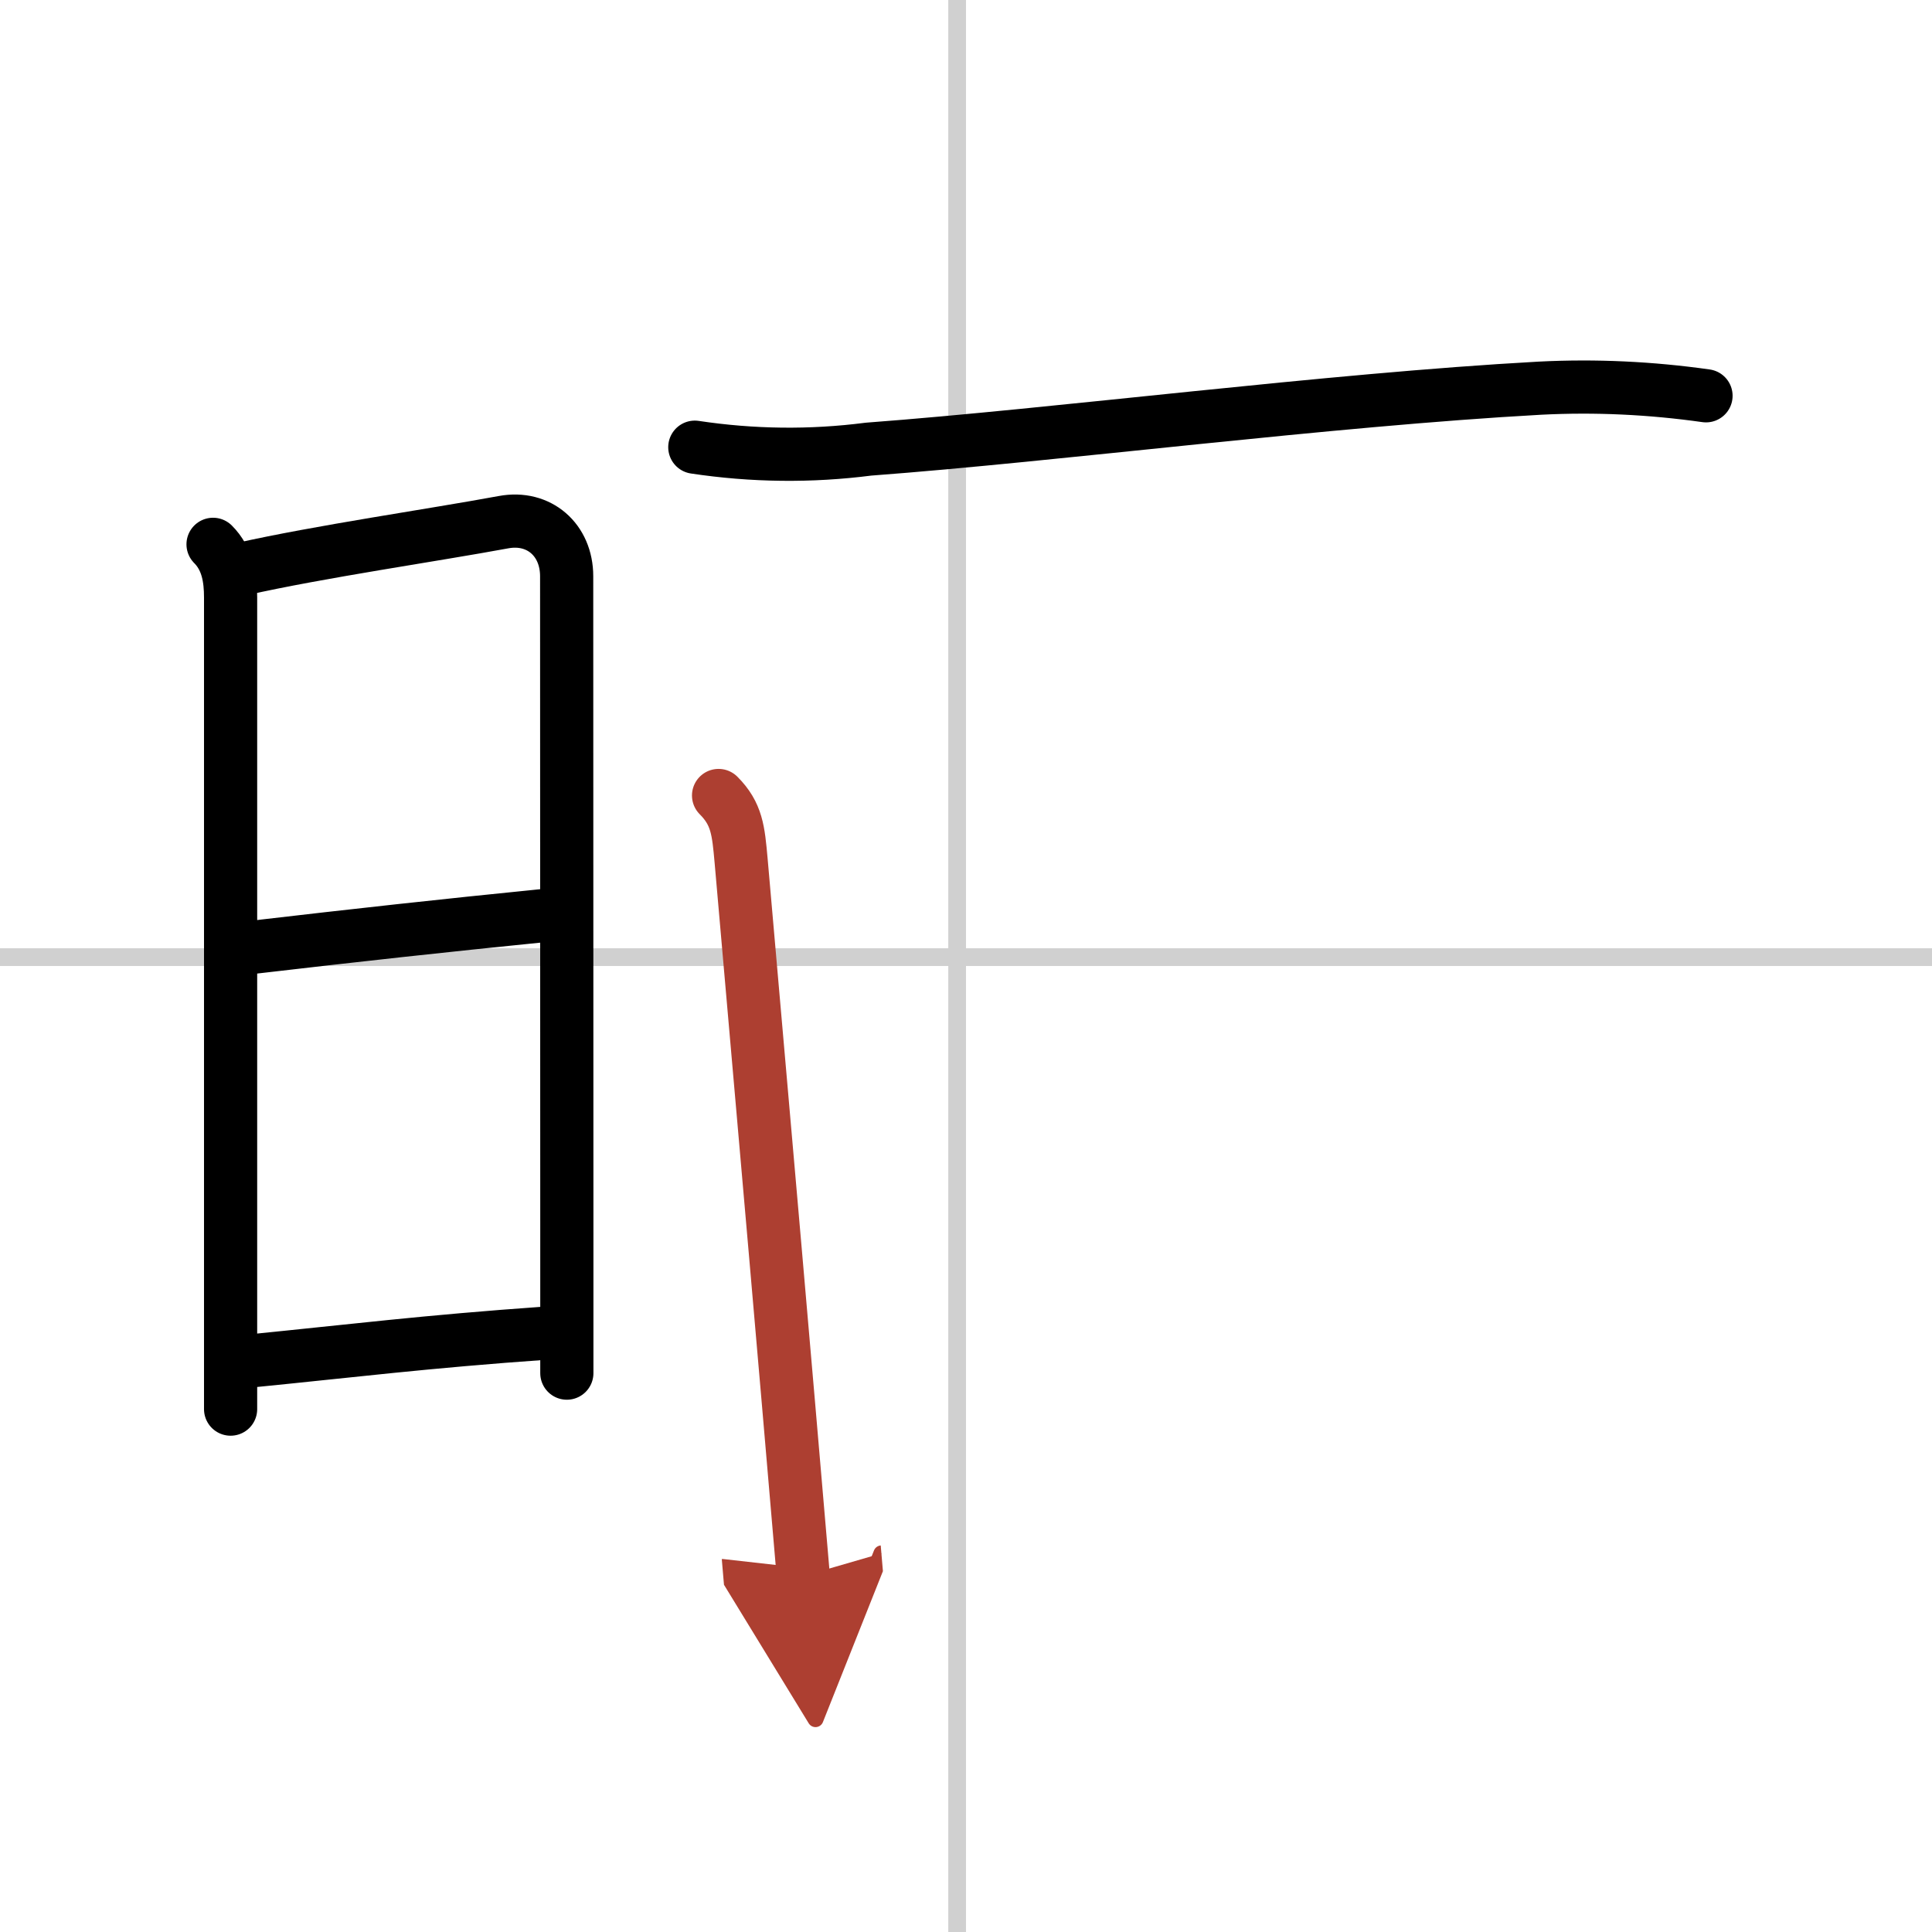
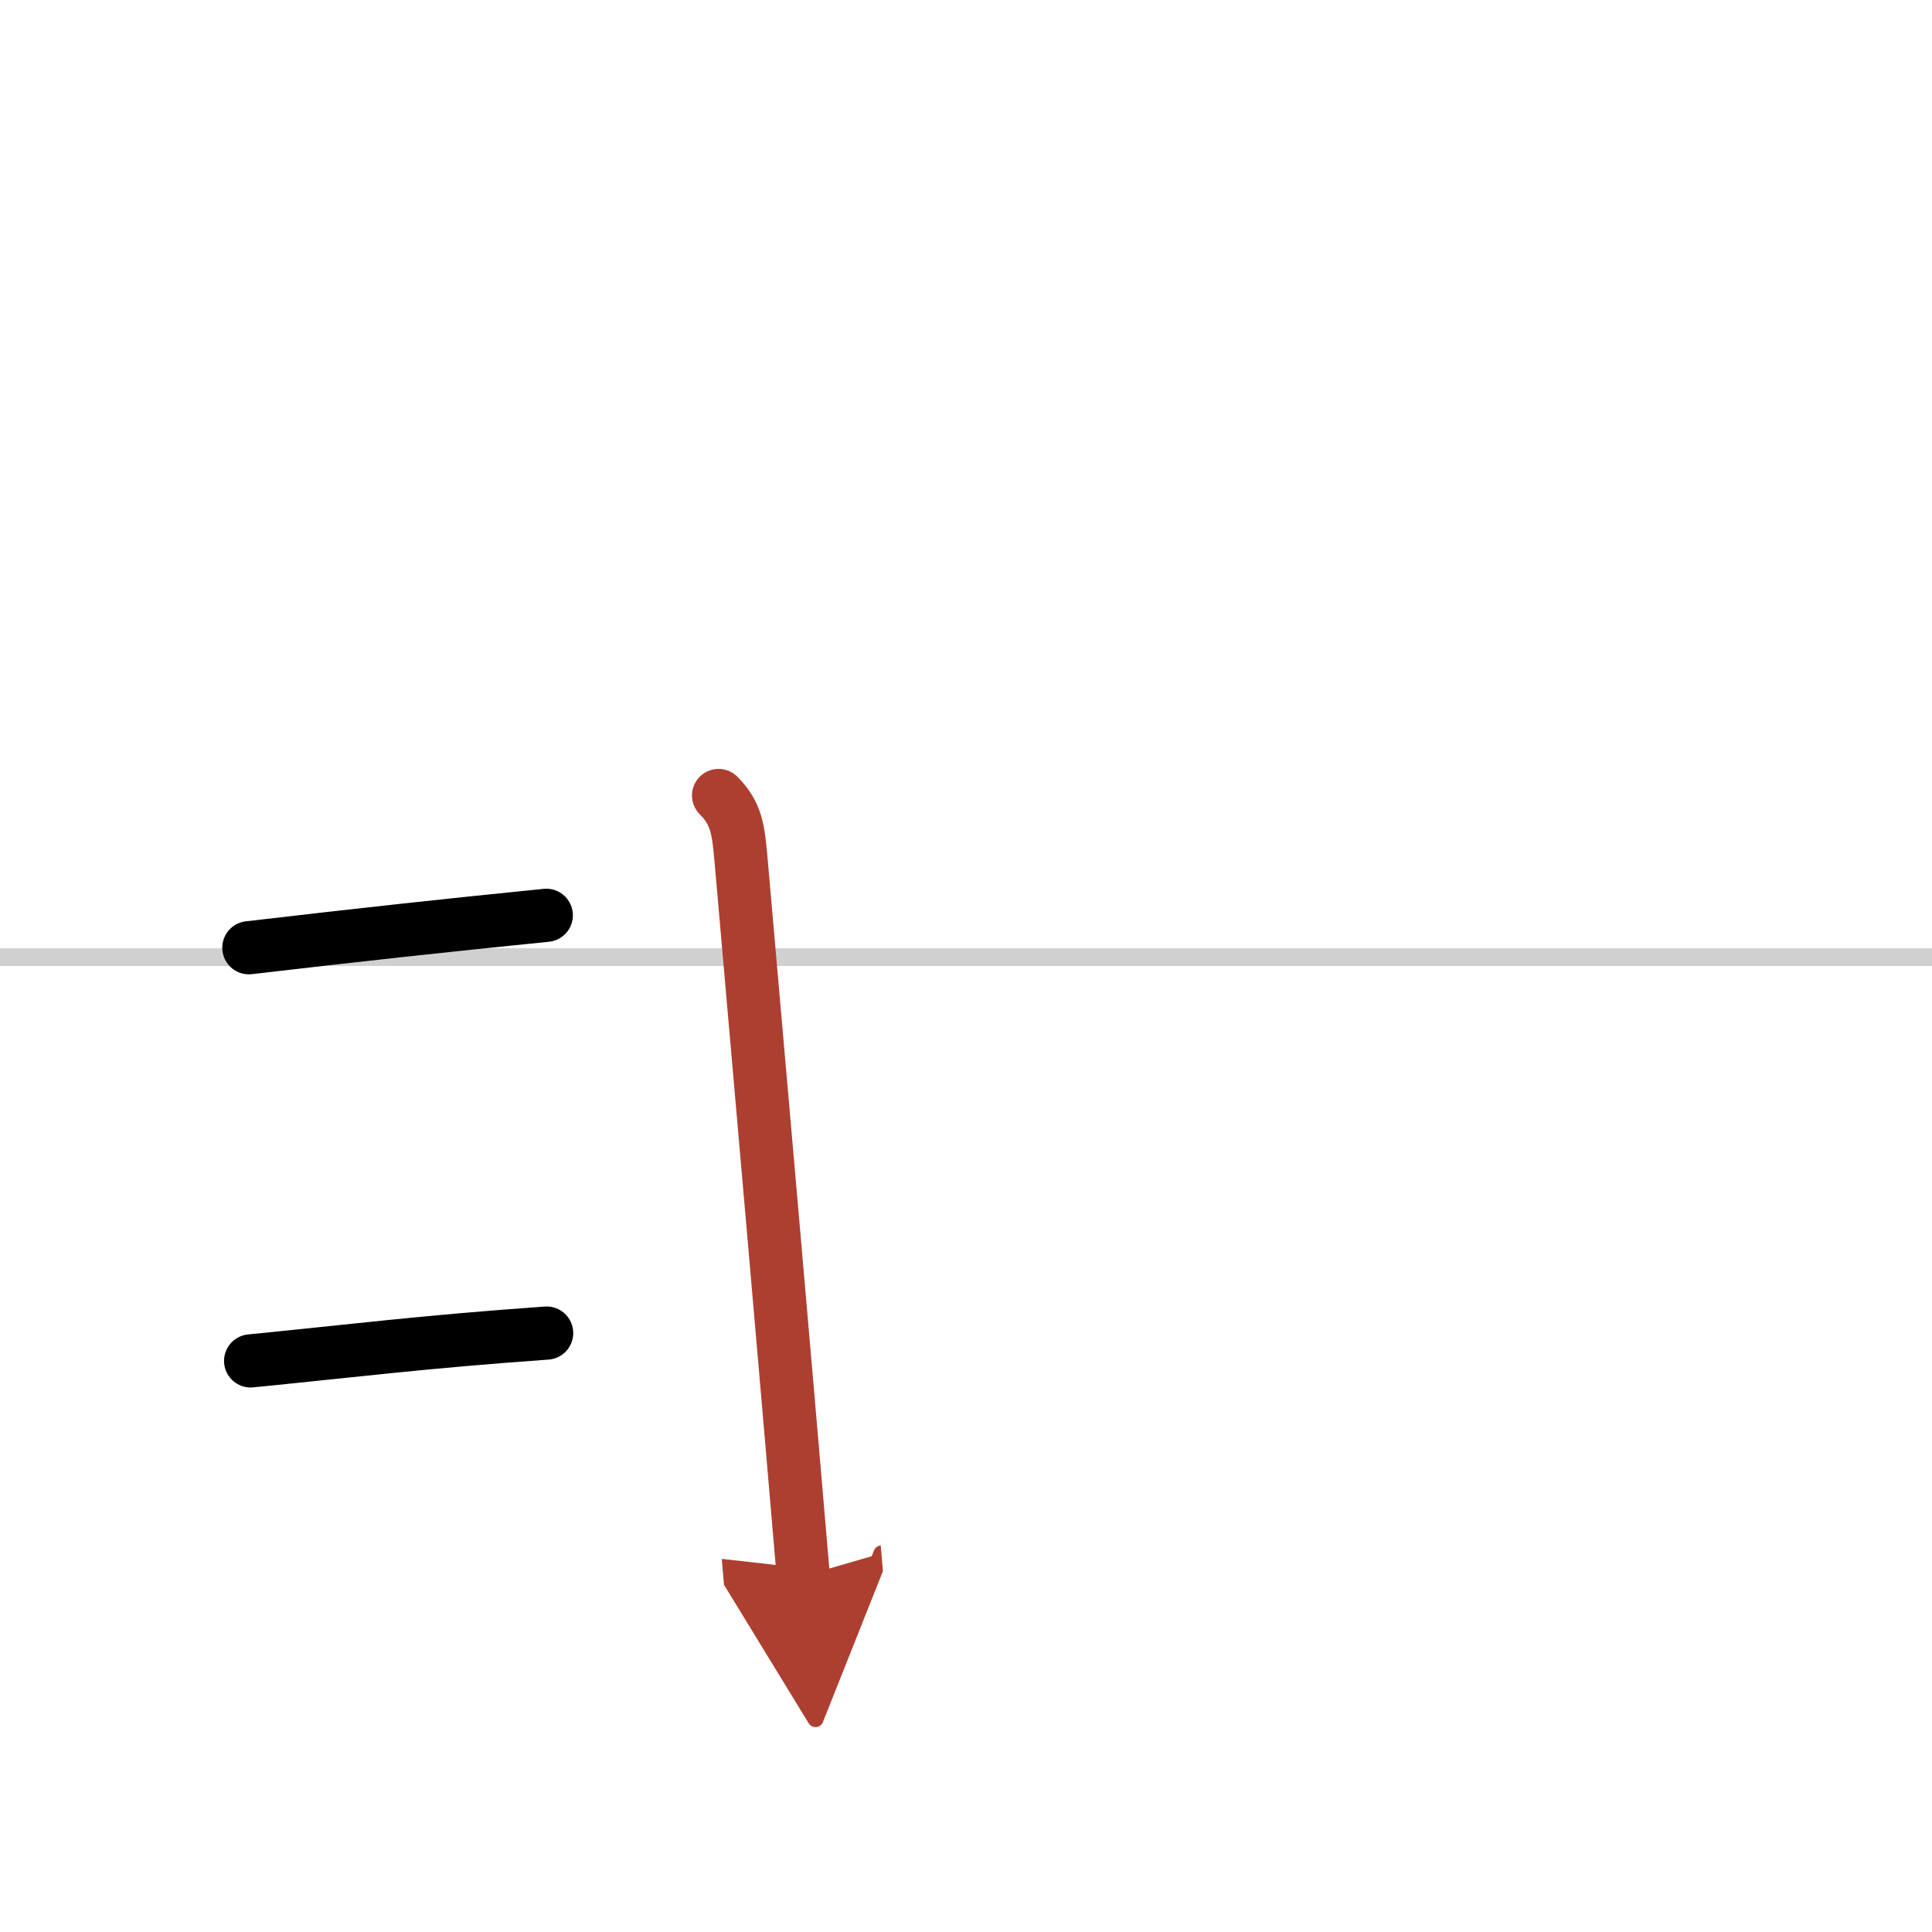
<svg xmlns="http://www.w3.org/2000/svg" width="400" height="400" viewBox="0 0 109 109">
  <defs>
    <marker id="a" markerWidth="4" orient="auto" refX="1" refY="5" viewBox="0 0 10 10">
      <polyline points="0 0 10 5 0 10 1 5" fill="#ad3f31" stroke="#ad3f31" />
    </marker>
  </defs>
  <g fill="none" stroke="#000" stroke-linecap="round" stroke-linejoin="round" stroke-width="3">
-     <rect width="100%" height="100%" fill="#fff" stroke="#fff" />
-     <line x1="54" x2="54" y2="109" stroke="#d0d0d0" stroke-width="1" />
    <line x2="109" y1="54" y2="54" stroke="#d0d0d0" stroke-width="1" />
-     <path d="m12.02 30.71c0.83 0.83 0.99 1.94 0.99 3v37.17 8.62" />
-     <path d="m13.62 32.11c4.39-0.99 10.85-1.92 14.79-2.65 2-0.37 3.56 1 3.56 3.05 0 5.89 0.01 25.19 0.01 37v7.96" />
    <path d="m14.04 53.47c6.35-0.74 10.71-1.22 16.78-1.83" />
    <path d="m14.14 76.78c5.77-0.57 9.76-1.08 16.7-1.57" />
-     <path d="m39.2 25.23c3.26 0.49 6.53 0.53 9.8 0.11 10.7-0.8 25.9-2.78 37.88-3.44 3.14-0.16 6.26-0.01 9.37 0.43" />
    <path d="m40.54 44.88c1.04 1.04 1.12 1.99 1.27 3.65 0.63 7.25 1.68 19.1 2.67 30.6 0.29 3.33 0.57 6.63 0.84 9.79" marker-end="url(#a)" stroke="#ad3f31" />
  </g>
</svg>